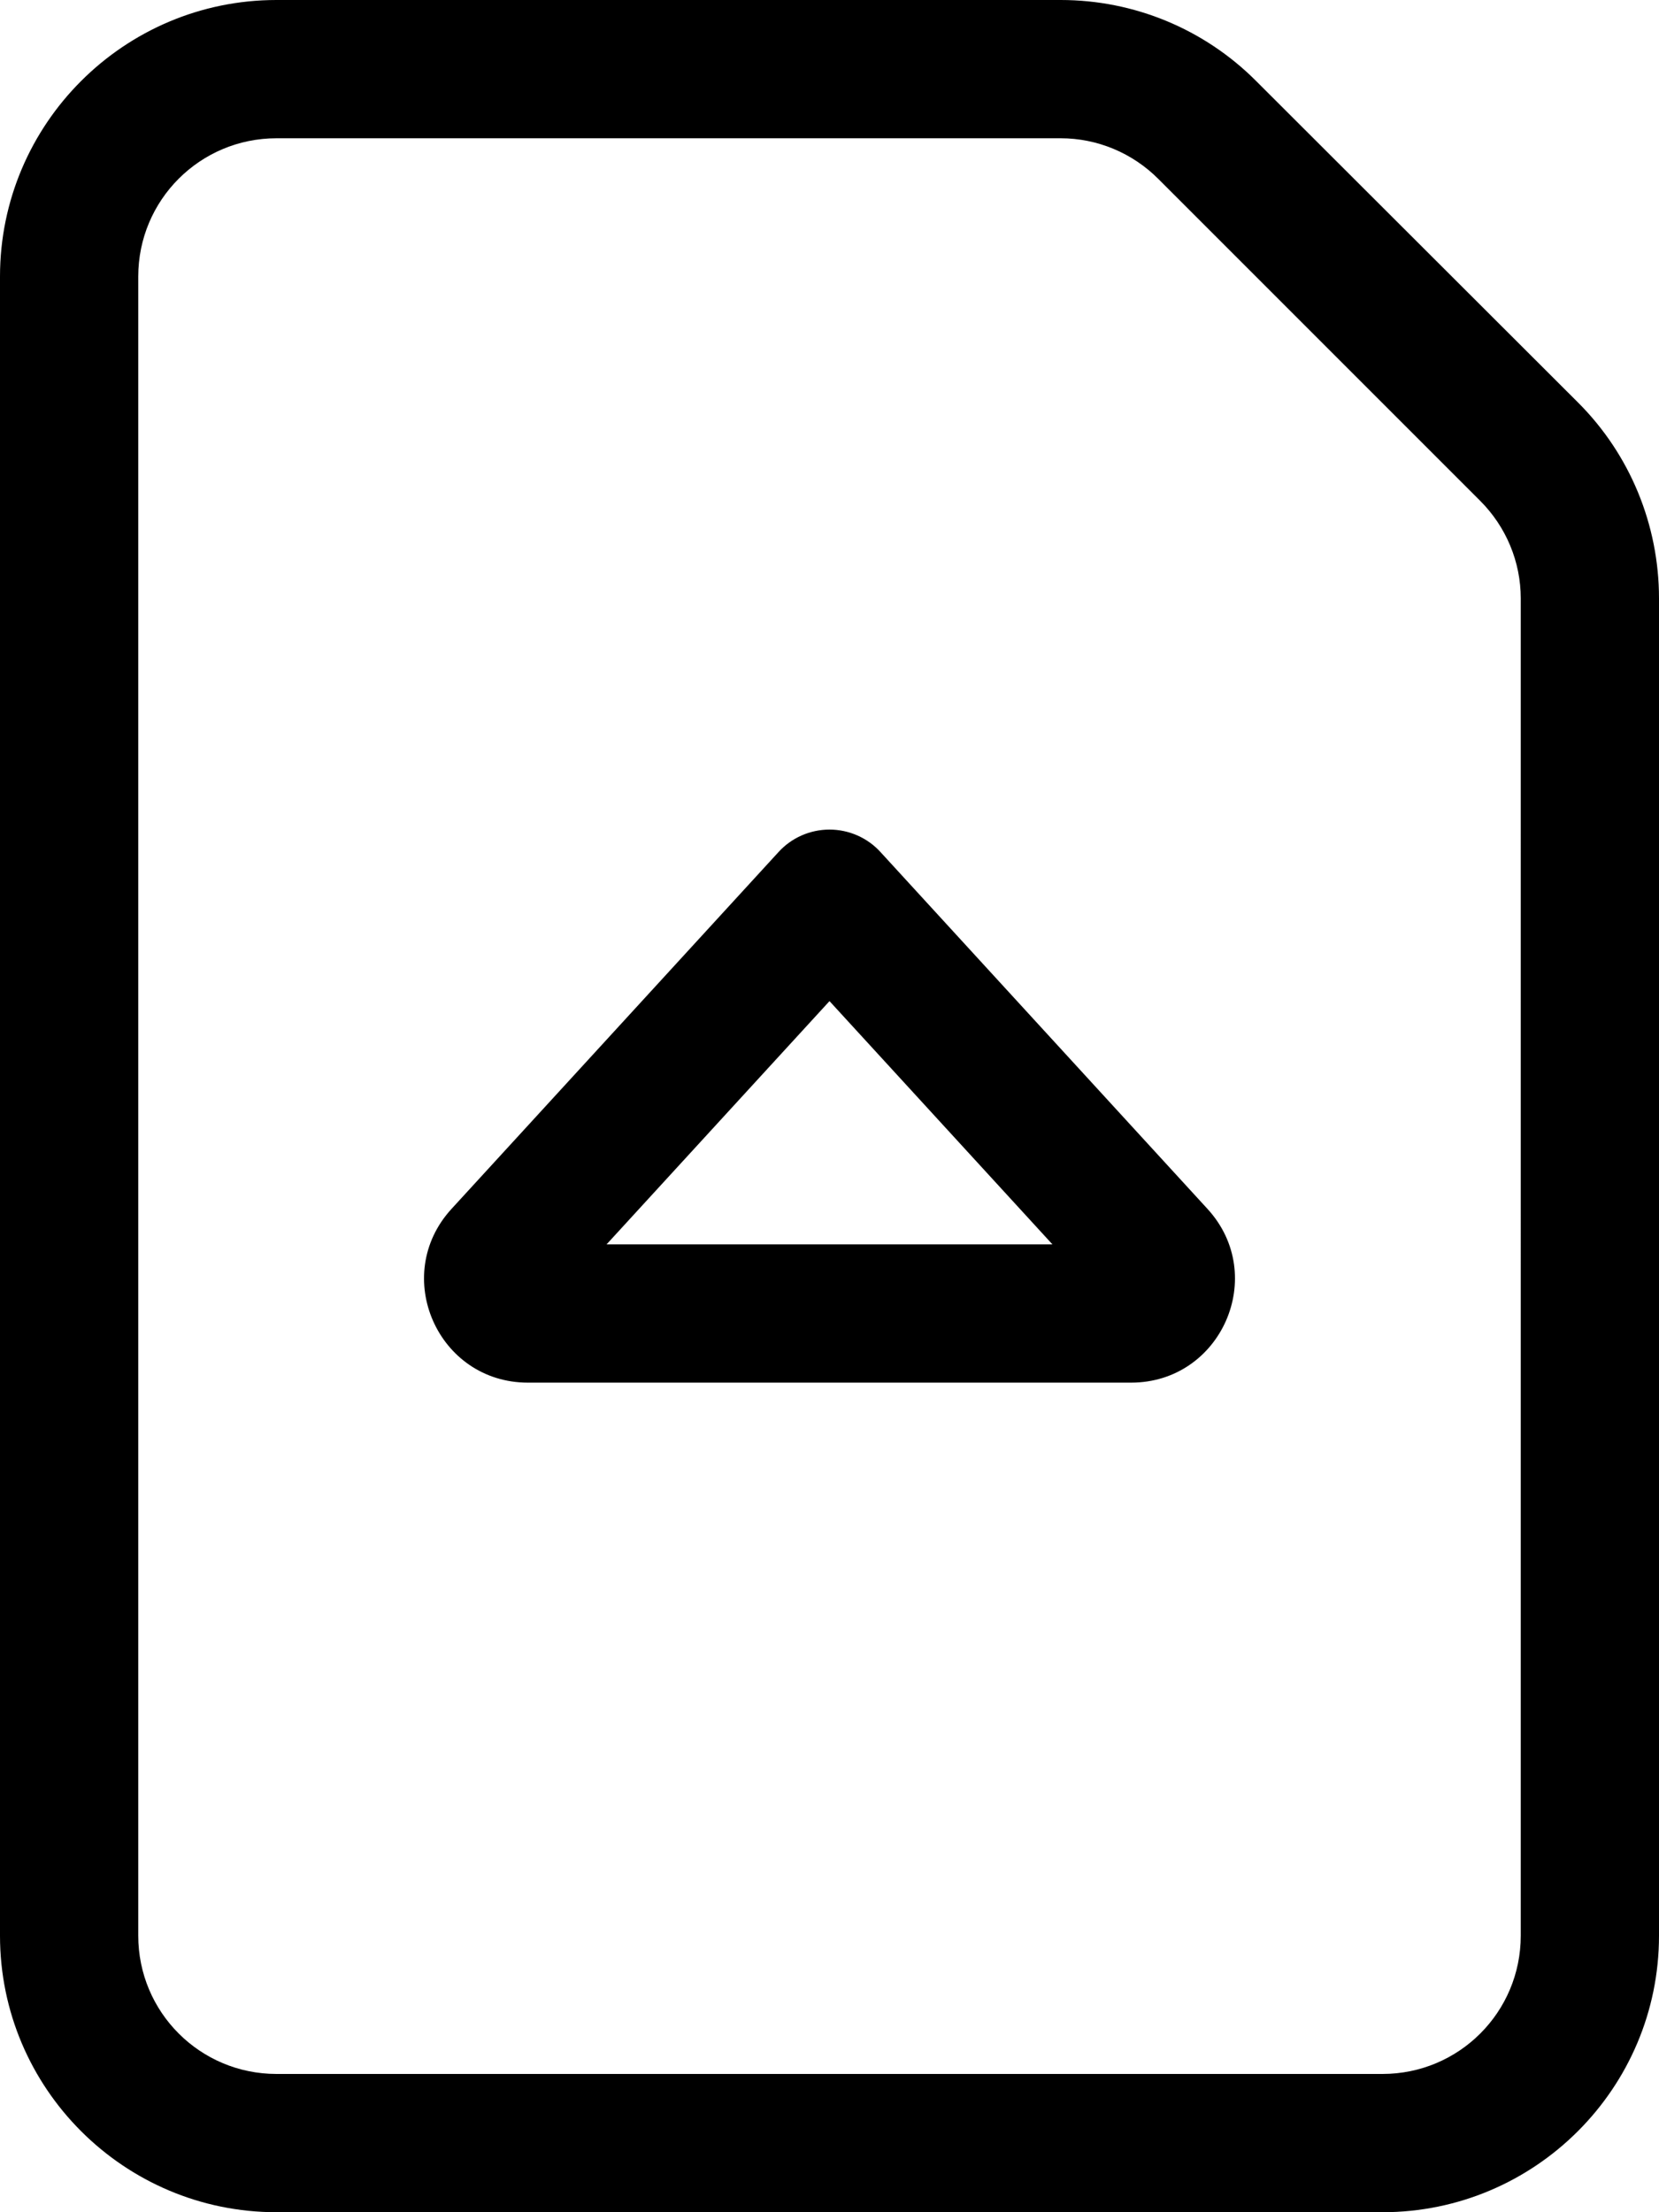
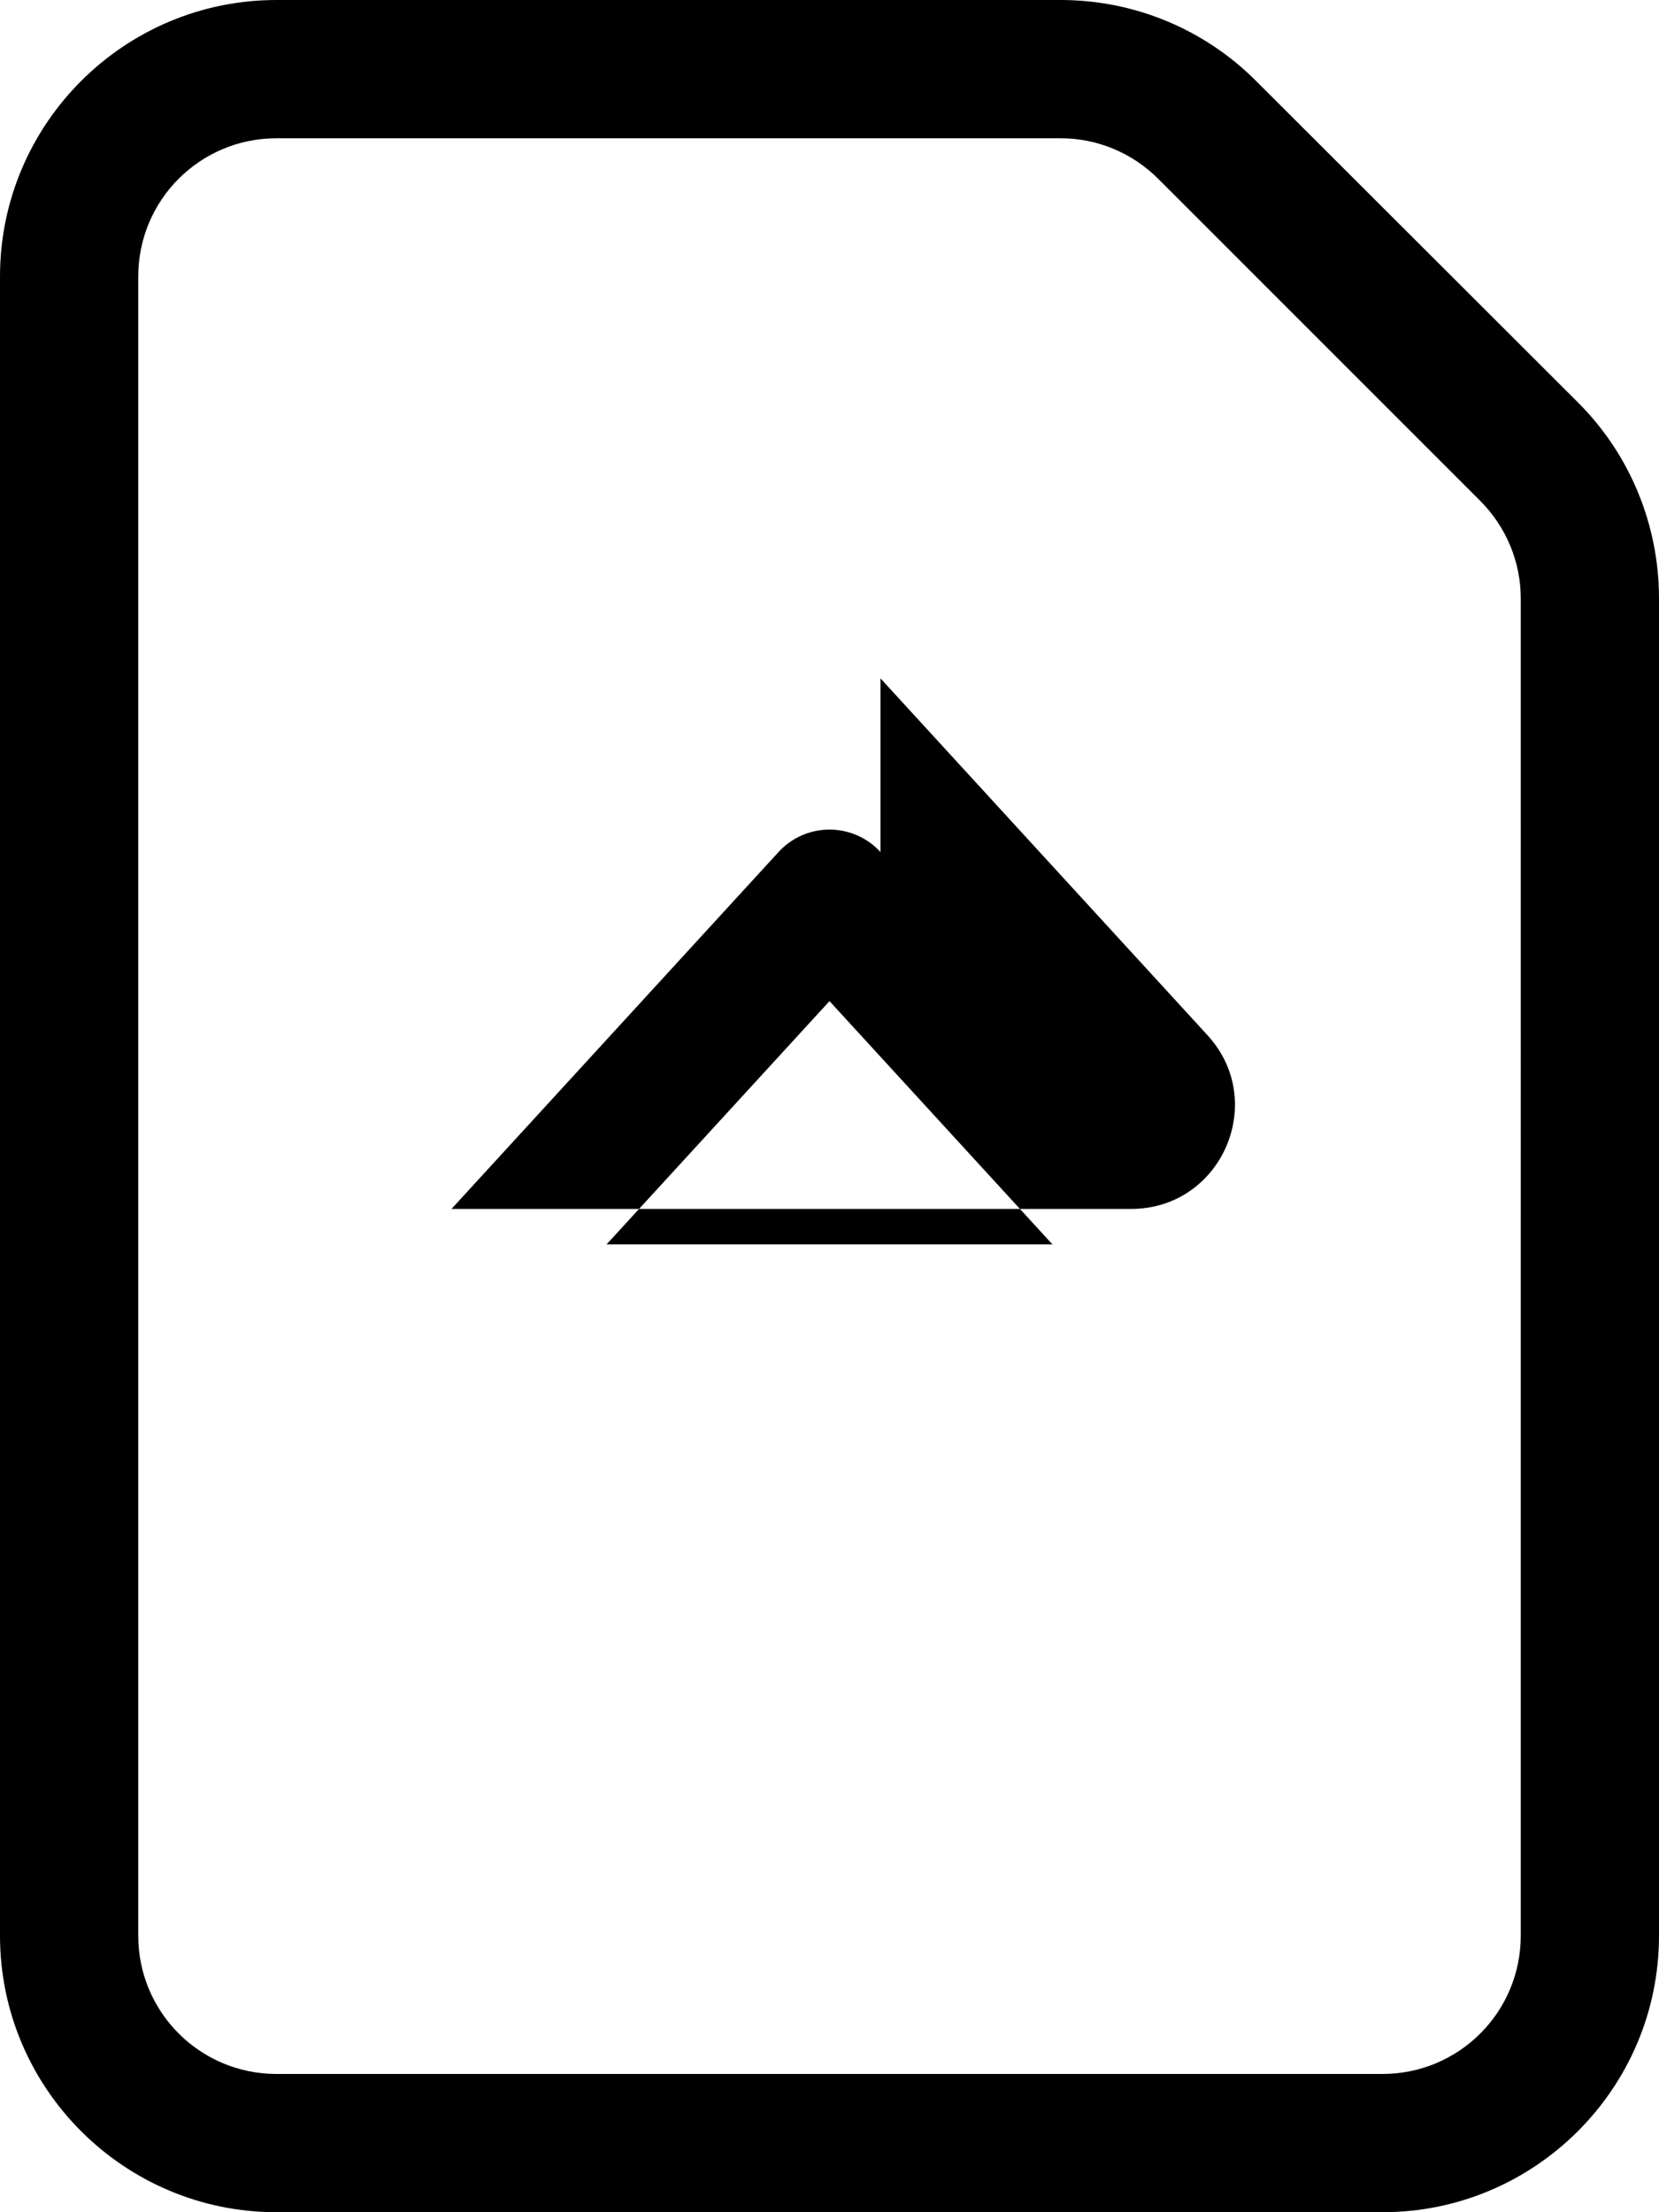
<svg xmlns="http://www.w3.org/2000/svg" viewBox="0 0 384 512">
-   <path d="M352 448c0 17.7-14.3 32-32 32H64c-17.7 0-32-14.3-32-32V64c0-17.7 14.3-32 32-32H245.5c8.5 0 16.6 3.4 22.6 9.4l74.5 74.5c6 6 9.4 14.1 9.4 22.6V448zM64 512H320c35.3 0 64-28.7 64-64V138.5c0-17-6.7-33.3-18.7-45.3L290.7 18.7C278.7 6.7 262.5 0 245.5 0H64C28.7 0 0 28.7 0 64V448c0 35.3 28.7 64 64 64zM203.8 197.2c-3-3.3-7.3-5.2-11.8-5.2s-8.8 1.9-11.8 5.2l-75.7 82.6c-14.1 15.4-3.2 40.2 17.7 40.2H261.8c20.9 0 31.8-24.8 17.7-40.2l-75.7-82.6zM192 231.7L243.6 288H140.4L192 231.7z" />
+   <path d="M352 448c0 17.7-14.3 32-32 32H64c-17.7 0-32-14.3-32-32V64c0-17.7 14.3-32 32-32H245.5c8.5 0 16.6 3.4 22.6 9.4l74.5 74.5c6 6 9.4 14.1 9.4 22.6V448zM64 512H320c35.3 0 64-28.7 64-64V138.5c0-17-6.7-33.3-18.7-45.3L290.7 18.7C278.7 6.7 262.5 0 245.5 0H64C28.7 0 0 28.7 0 64V448c0 35.3 28.7 64 64 64zM203.8 197.2c-3-3.3-7.3-5.2-11.8-5.2s-8.8 1.9-11.8 5.2l-75.7 82.6H261.8c20.9 0 31.8-24.8 17.7-40.2l-75.7-82.6zM192 231.7L243.6 288H140.4L192 231.7z" />
</svg>